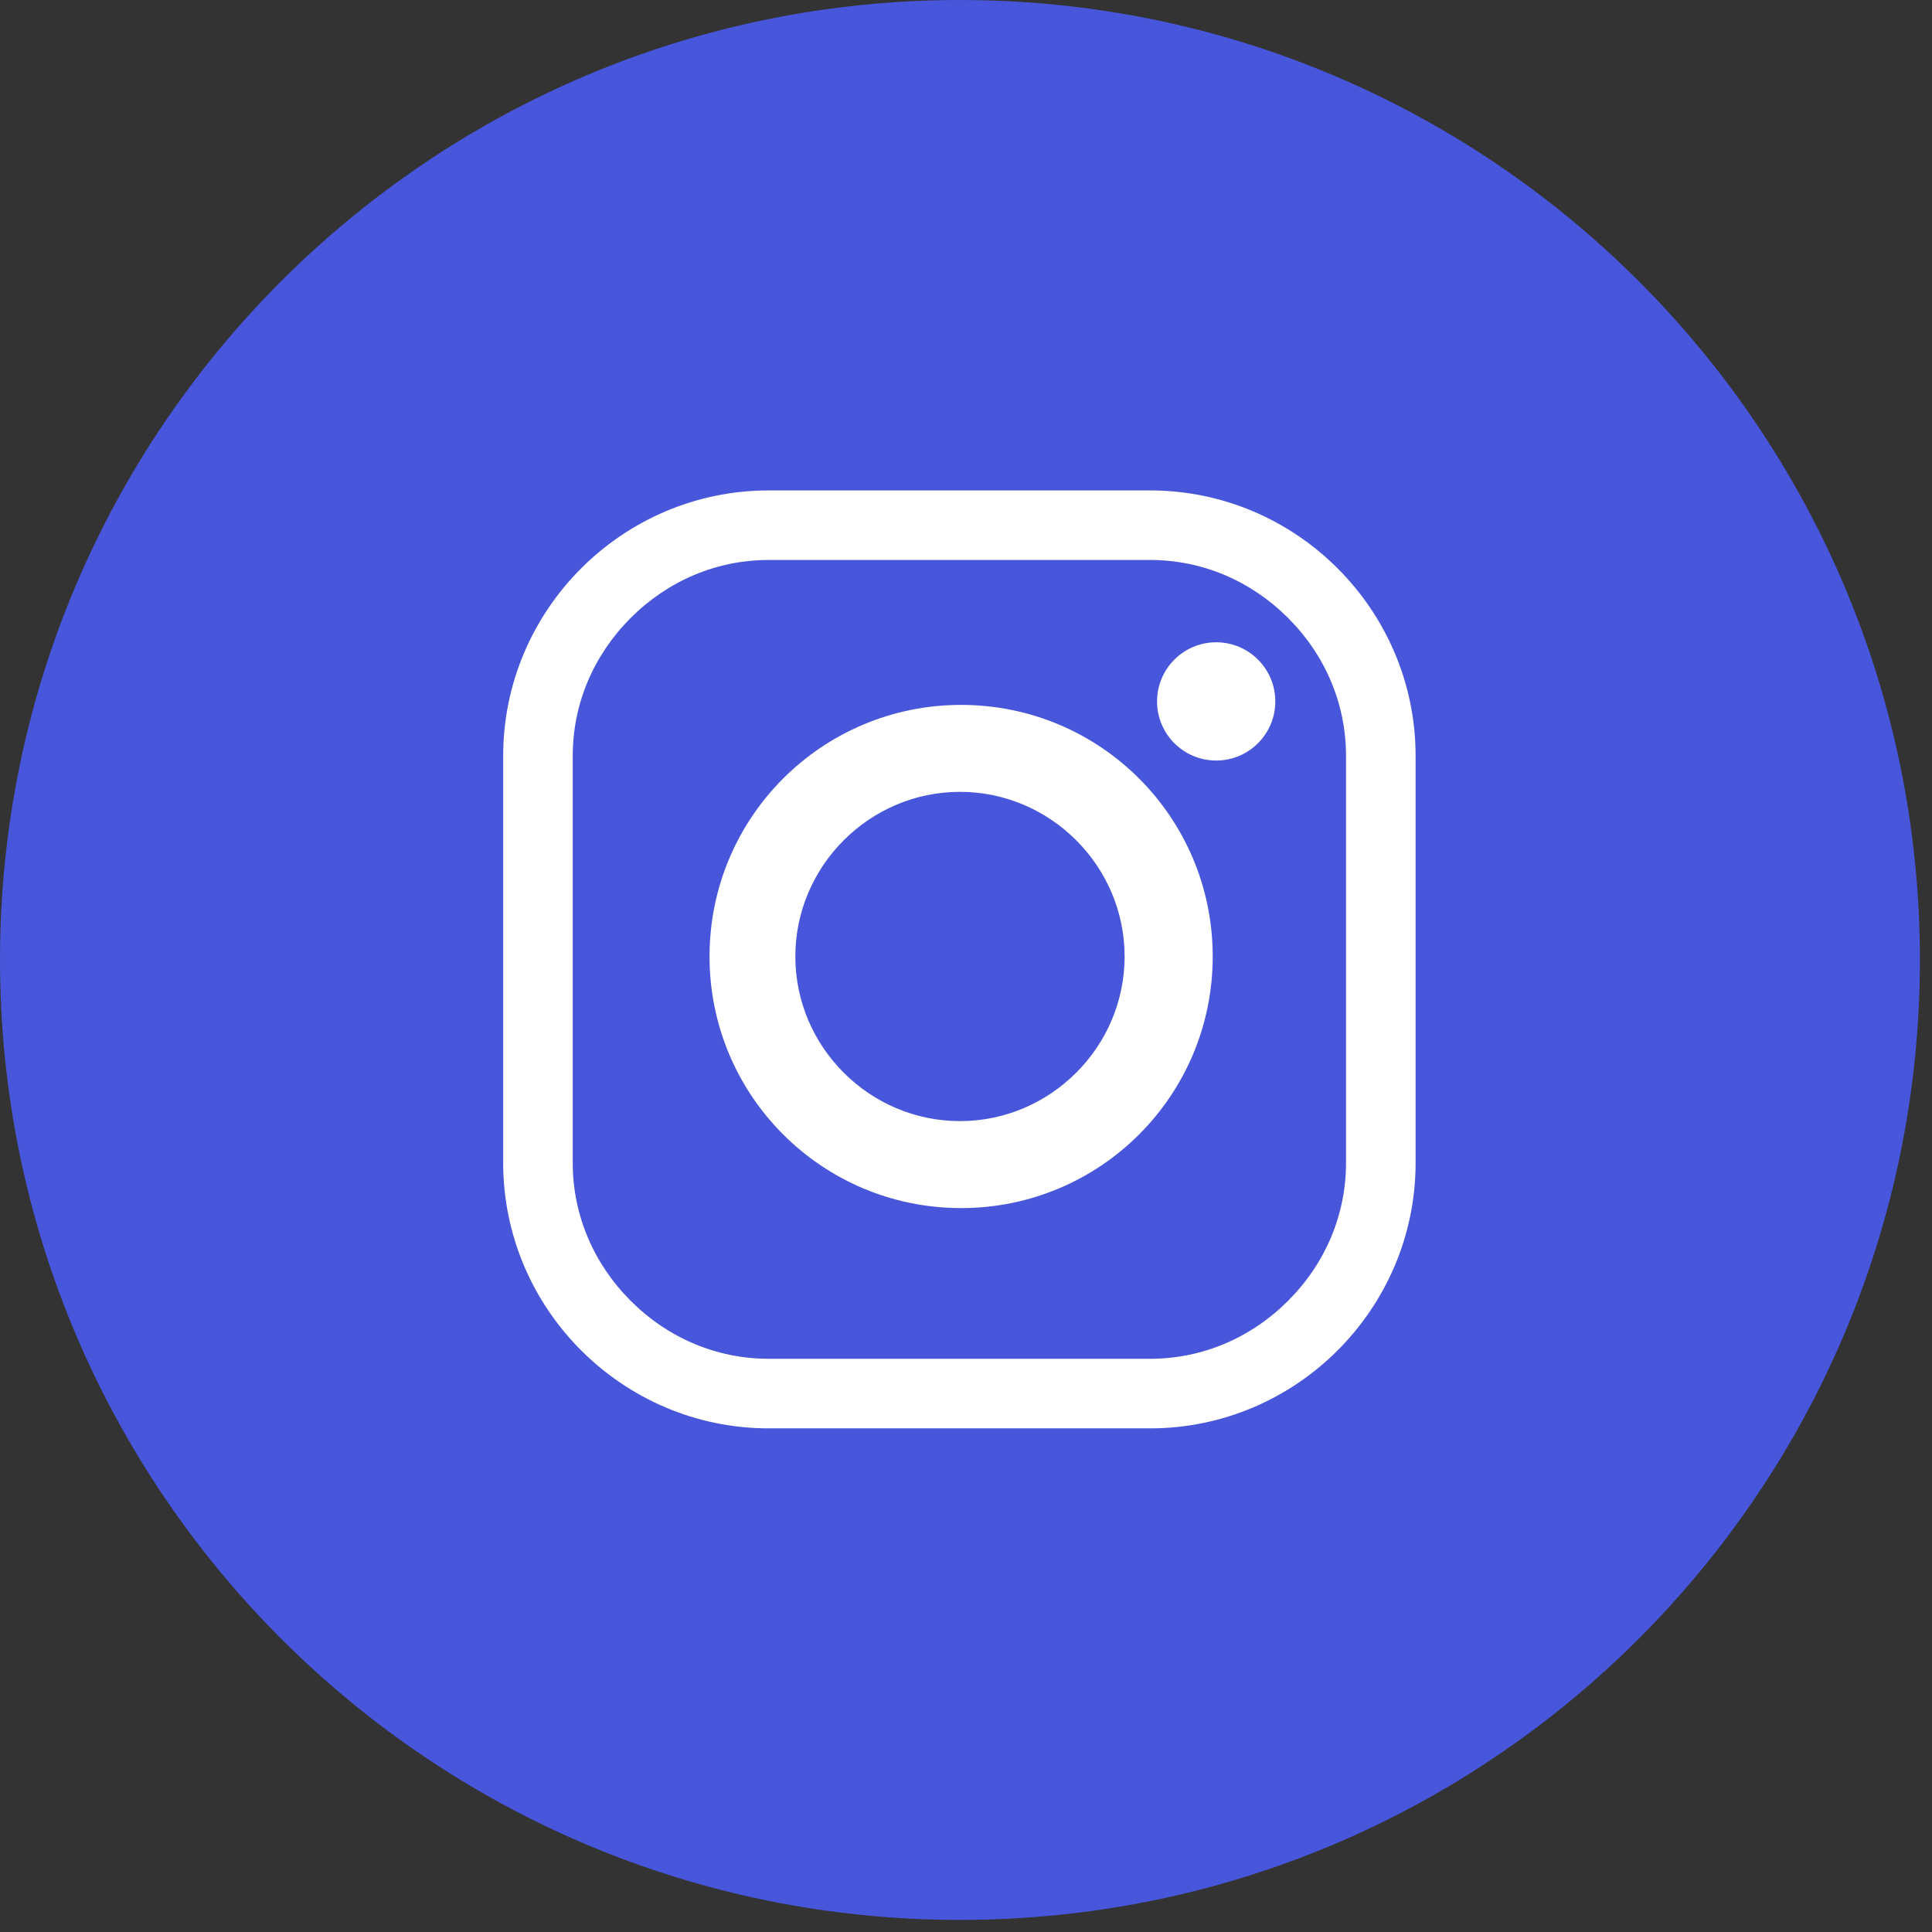
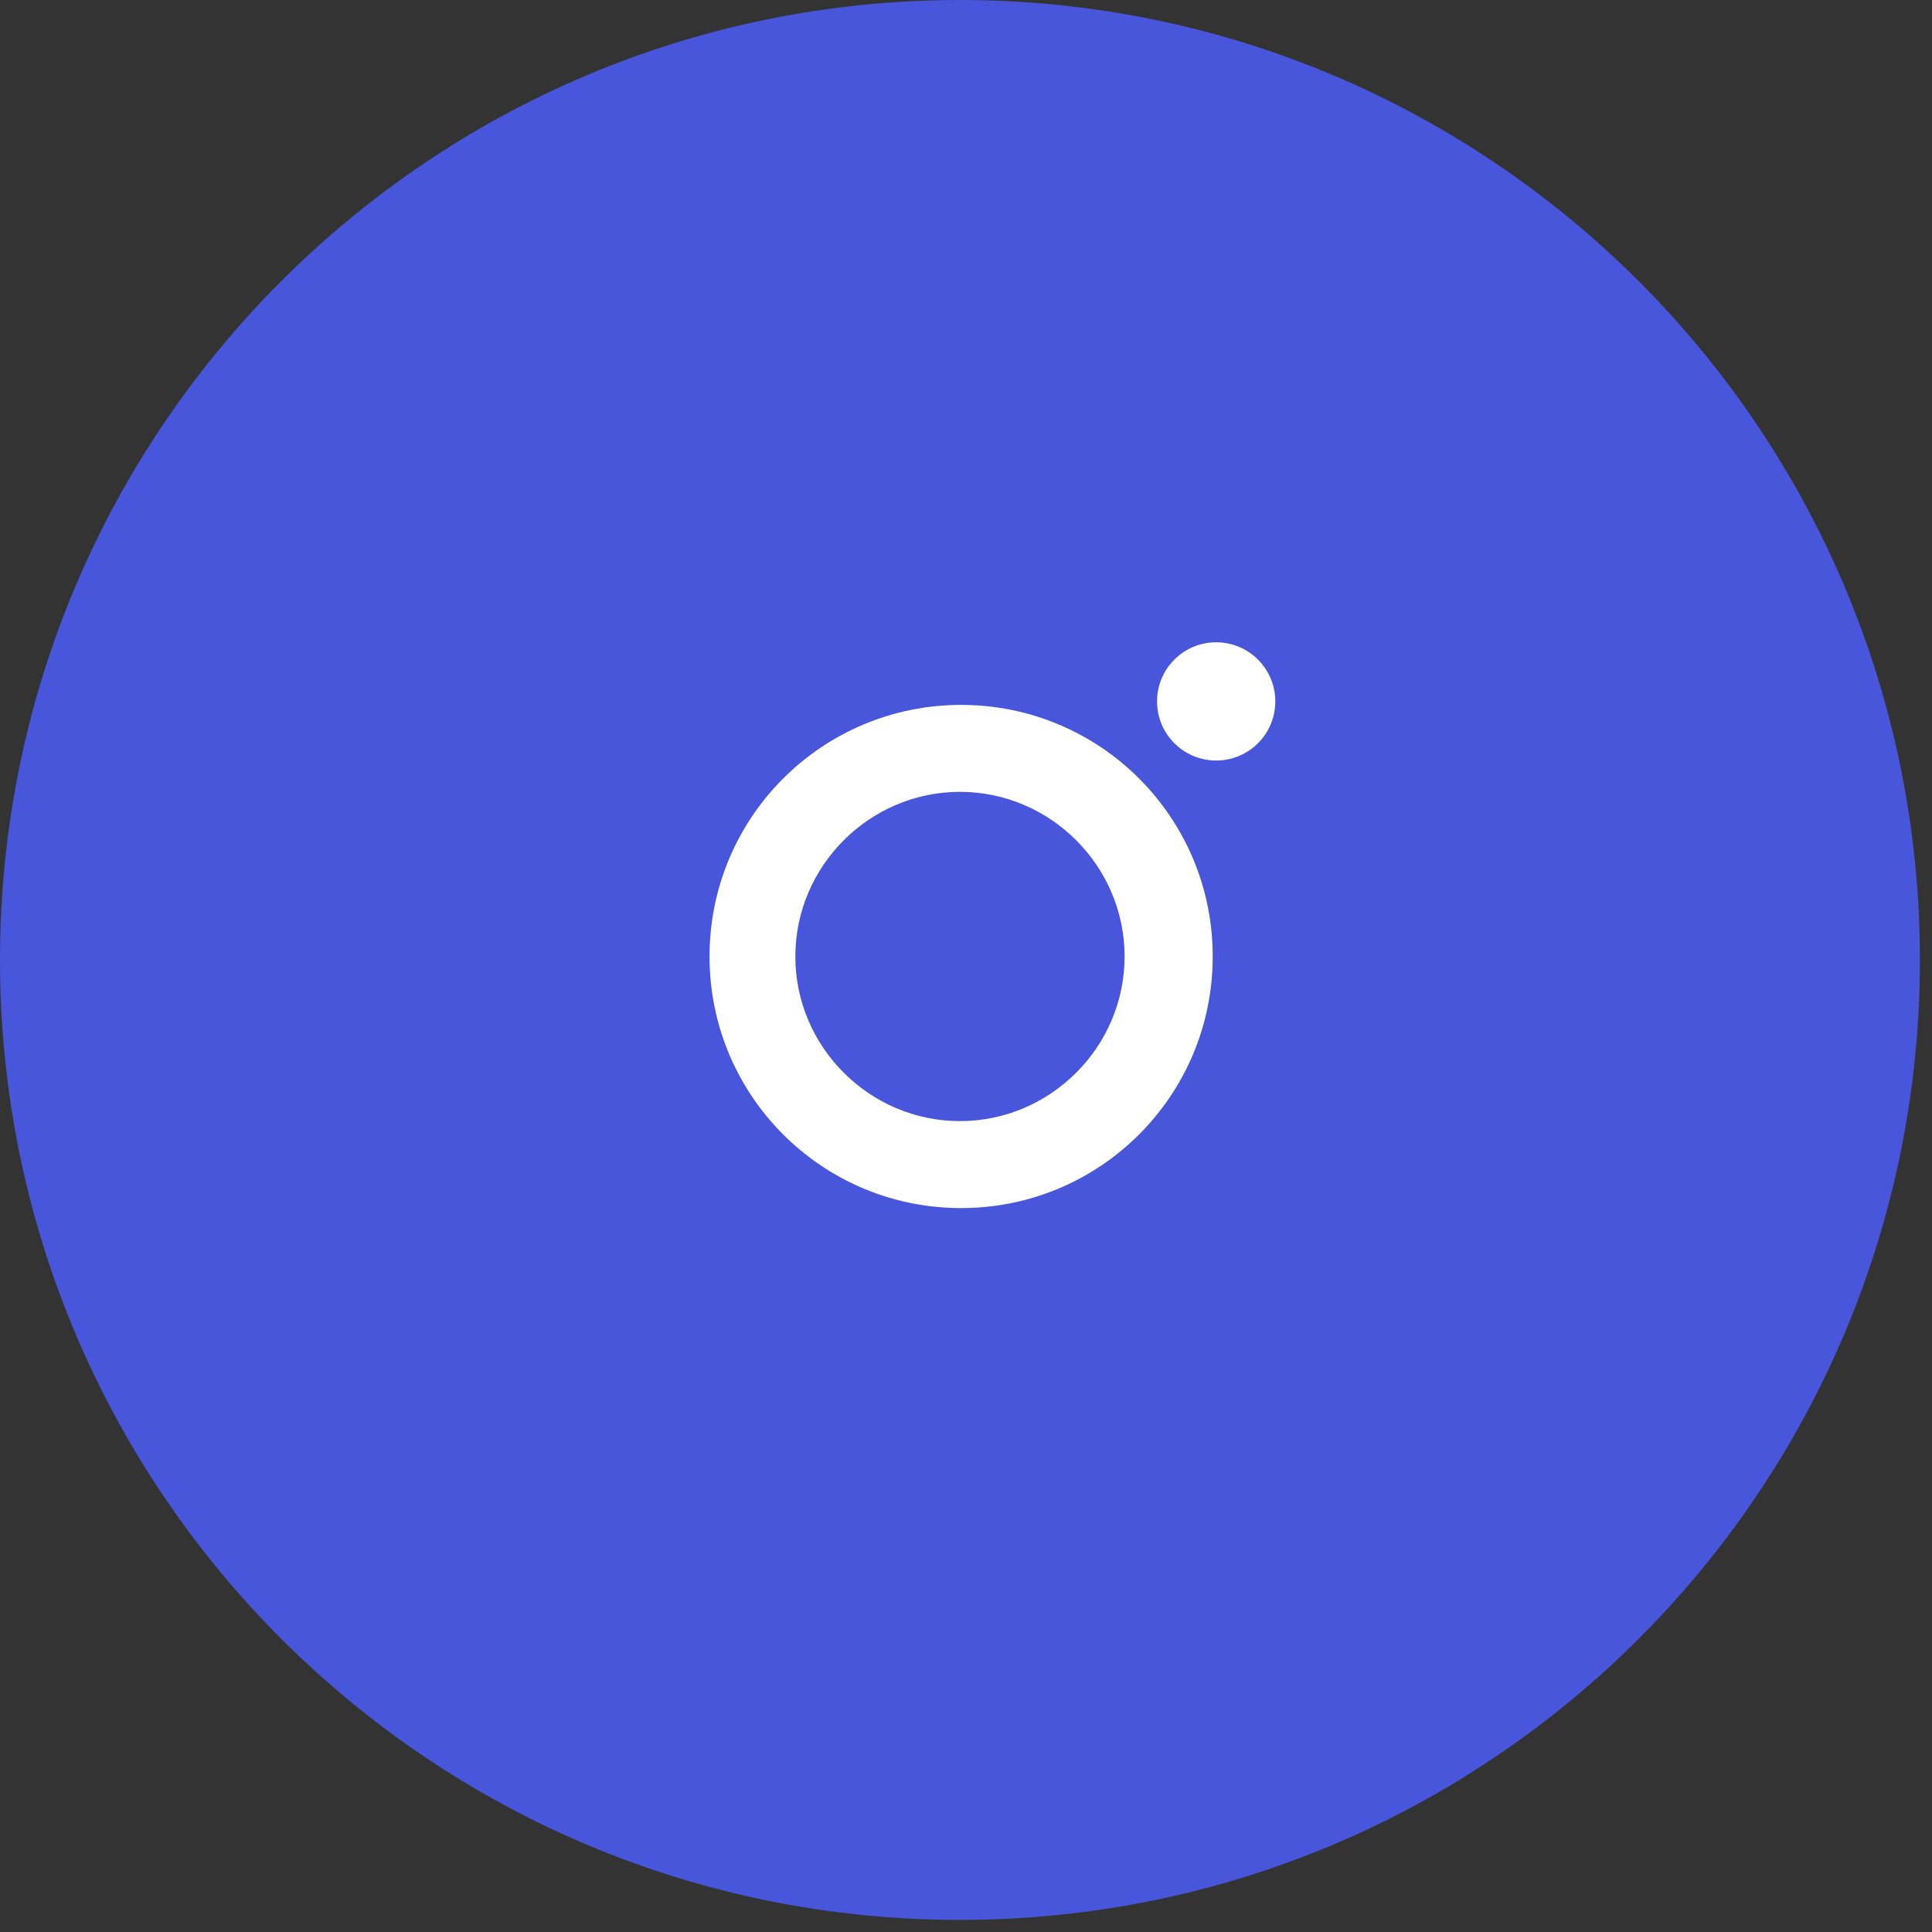
<svg xmlns="http://www.w3.org/2000/svg" width="63" height="63" viewBox="0 0 63 63" fill="none">
  <rect x="0" y="0" width="63" height="63" fill="#333333" stroke="none" />
  <path d="M31.303 62.606C48.591 62.606 62.606 48.591 62.606 31.303C62.606 14.015 48.591 0 31.303 0C14.015 0 0 14.015 0 31.303C0 48.591 14.015 62.606 31.303 62.606Z" fill="#4856DB" />
-   <path d="M37.503 46.577H25.065C20.302 46.577 16.408 42.682 16.408 37.919V24.649C16.408 19.886 20.302 15.992 25.065 15.992H37.503C42.267 15.992 46.161 19.886 46.161 24.649V37.919C46.161 42.682 42.267 46.577 37.503 46.577ZM37.503 44.308C39.205 44.308 40.792 43.628 42.002 42.418C43.212 41.208 43.892 39.62 43.892 37.919V24.649C43.892 22.948 43.212 21.36 42.002 20.15C40.792 18.941 39.205 18.26 37.503 18.26H25.065C23.364 18.26 21.776 18.941 20.566 20.15C19.357 21.36 18.676 22.948 18.676 24.649V37.919C18.676 39.62 19.357 41.208 20.566 42.418C21.776 43.628 23.364 44.308 25.065 44.308H37.503Z" fill="white" />
  <path d="M39.545 31.19C39.545 35.726 35.878 39.394 31.341 39.394C26.804 39.394 23.137 35.726 23.137 31.19C23.137 26.653 26.804 22.986 31.341 22.986C35.878 22.986 39.545 26.653 39.545 31.19ZM31.303 25.821C28.354 25.821 25.935 28.241 25.935 31.19C25.935 34.139 28.354 36.558 31.303 36.558C34.252 36.558 36.672 34.139 36.672 31.19C36.672 28.241 34.252 25.821 31.303 25.821Z" fill="white" />
  <path d="M39.658 24.8C40.723 24.8 41.586 23.937 41.586 22.872C41.586 21.808 40.723 20.944 39.658 20.944C38.593 20.944 37.73 21.808 37.73 22.872C37.73 23.937 38.593 24.8 39.658 24.8Z" fill="white" />
</svg>